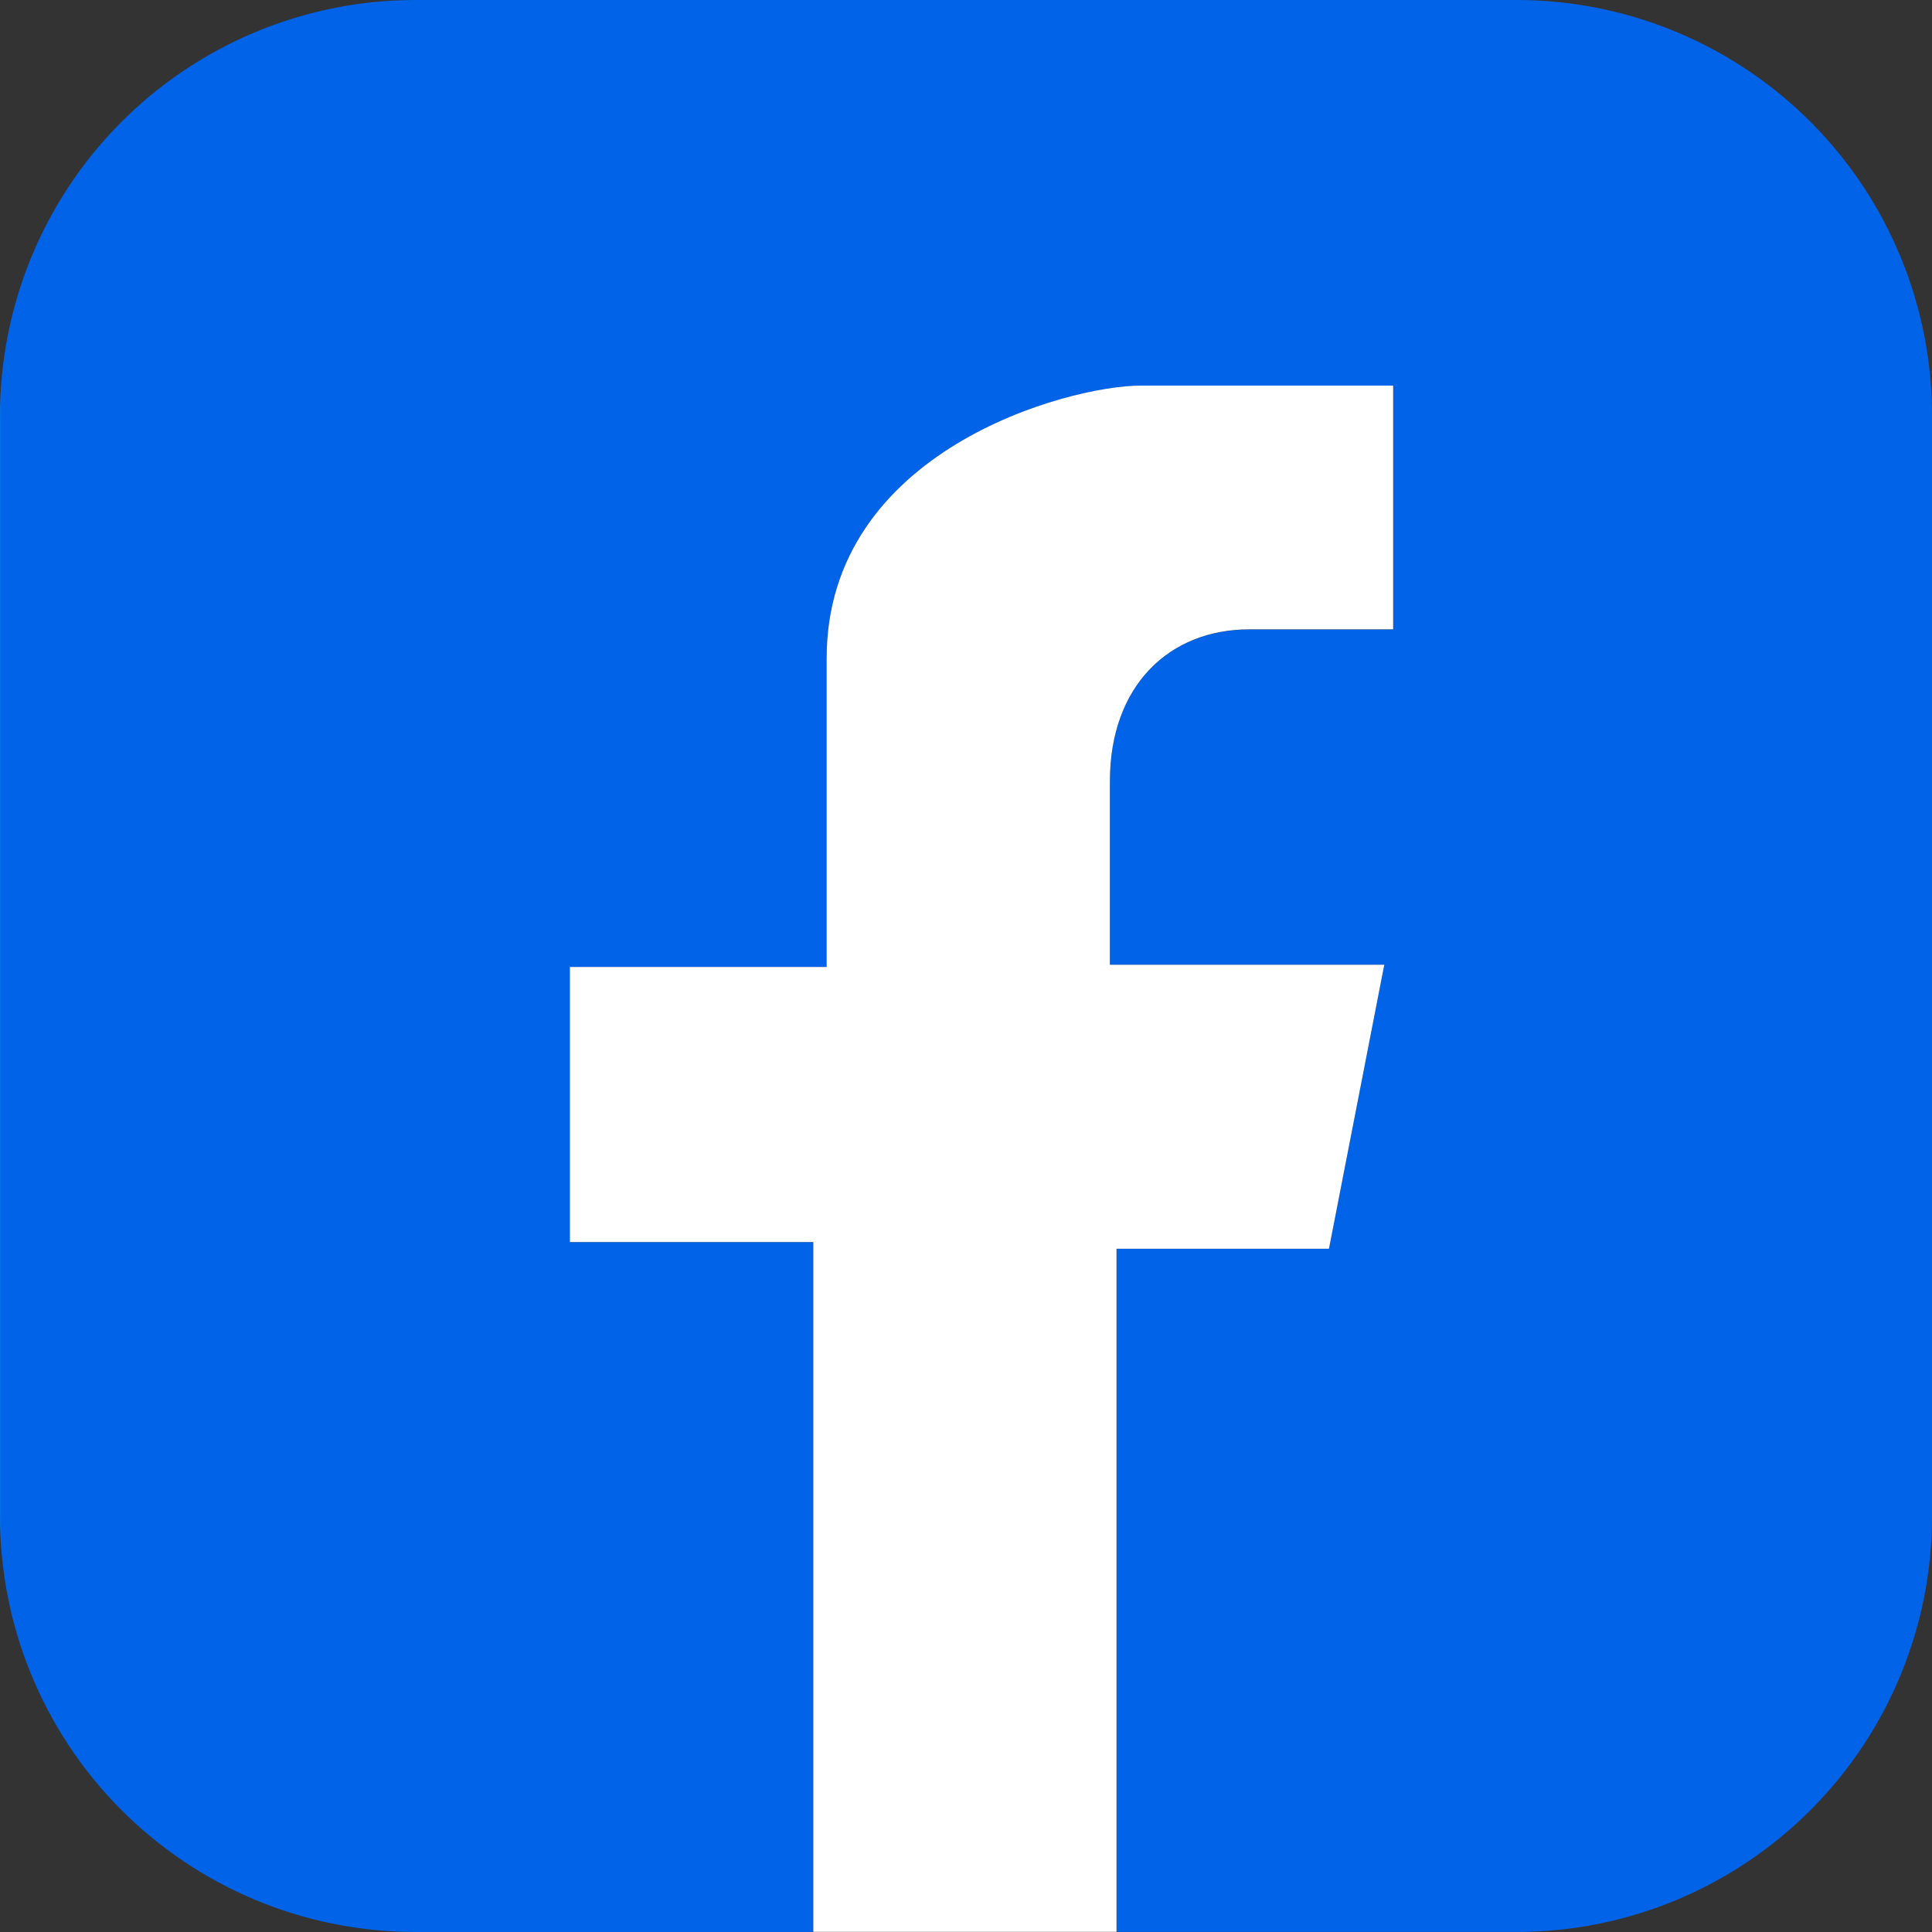
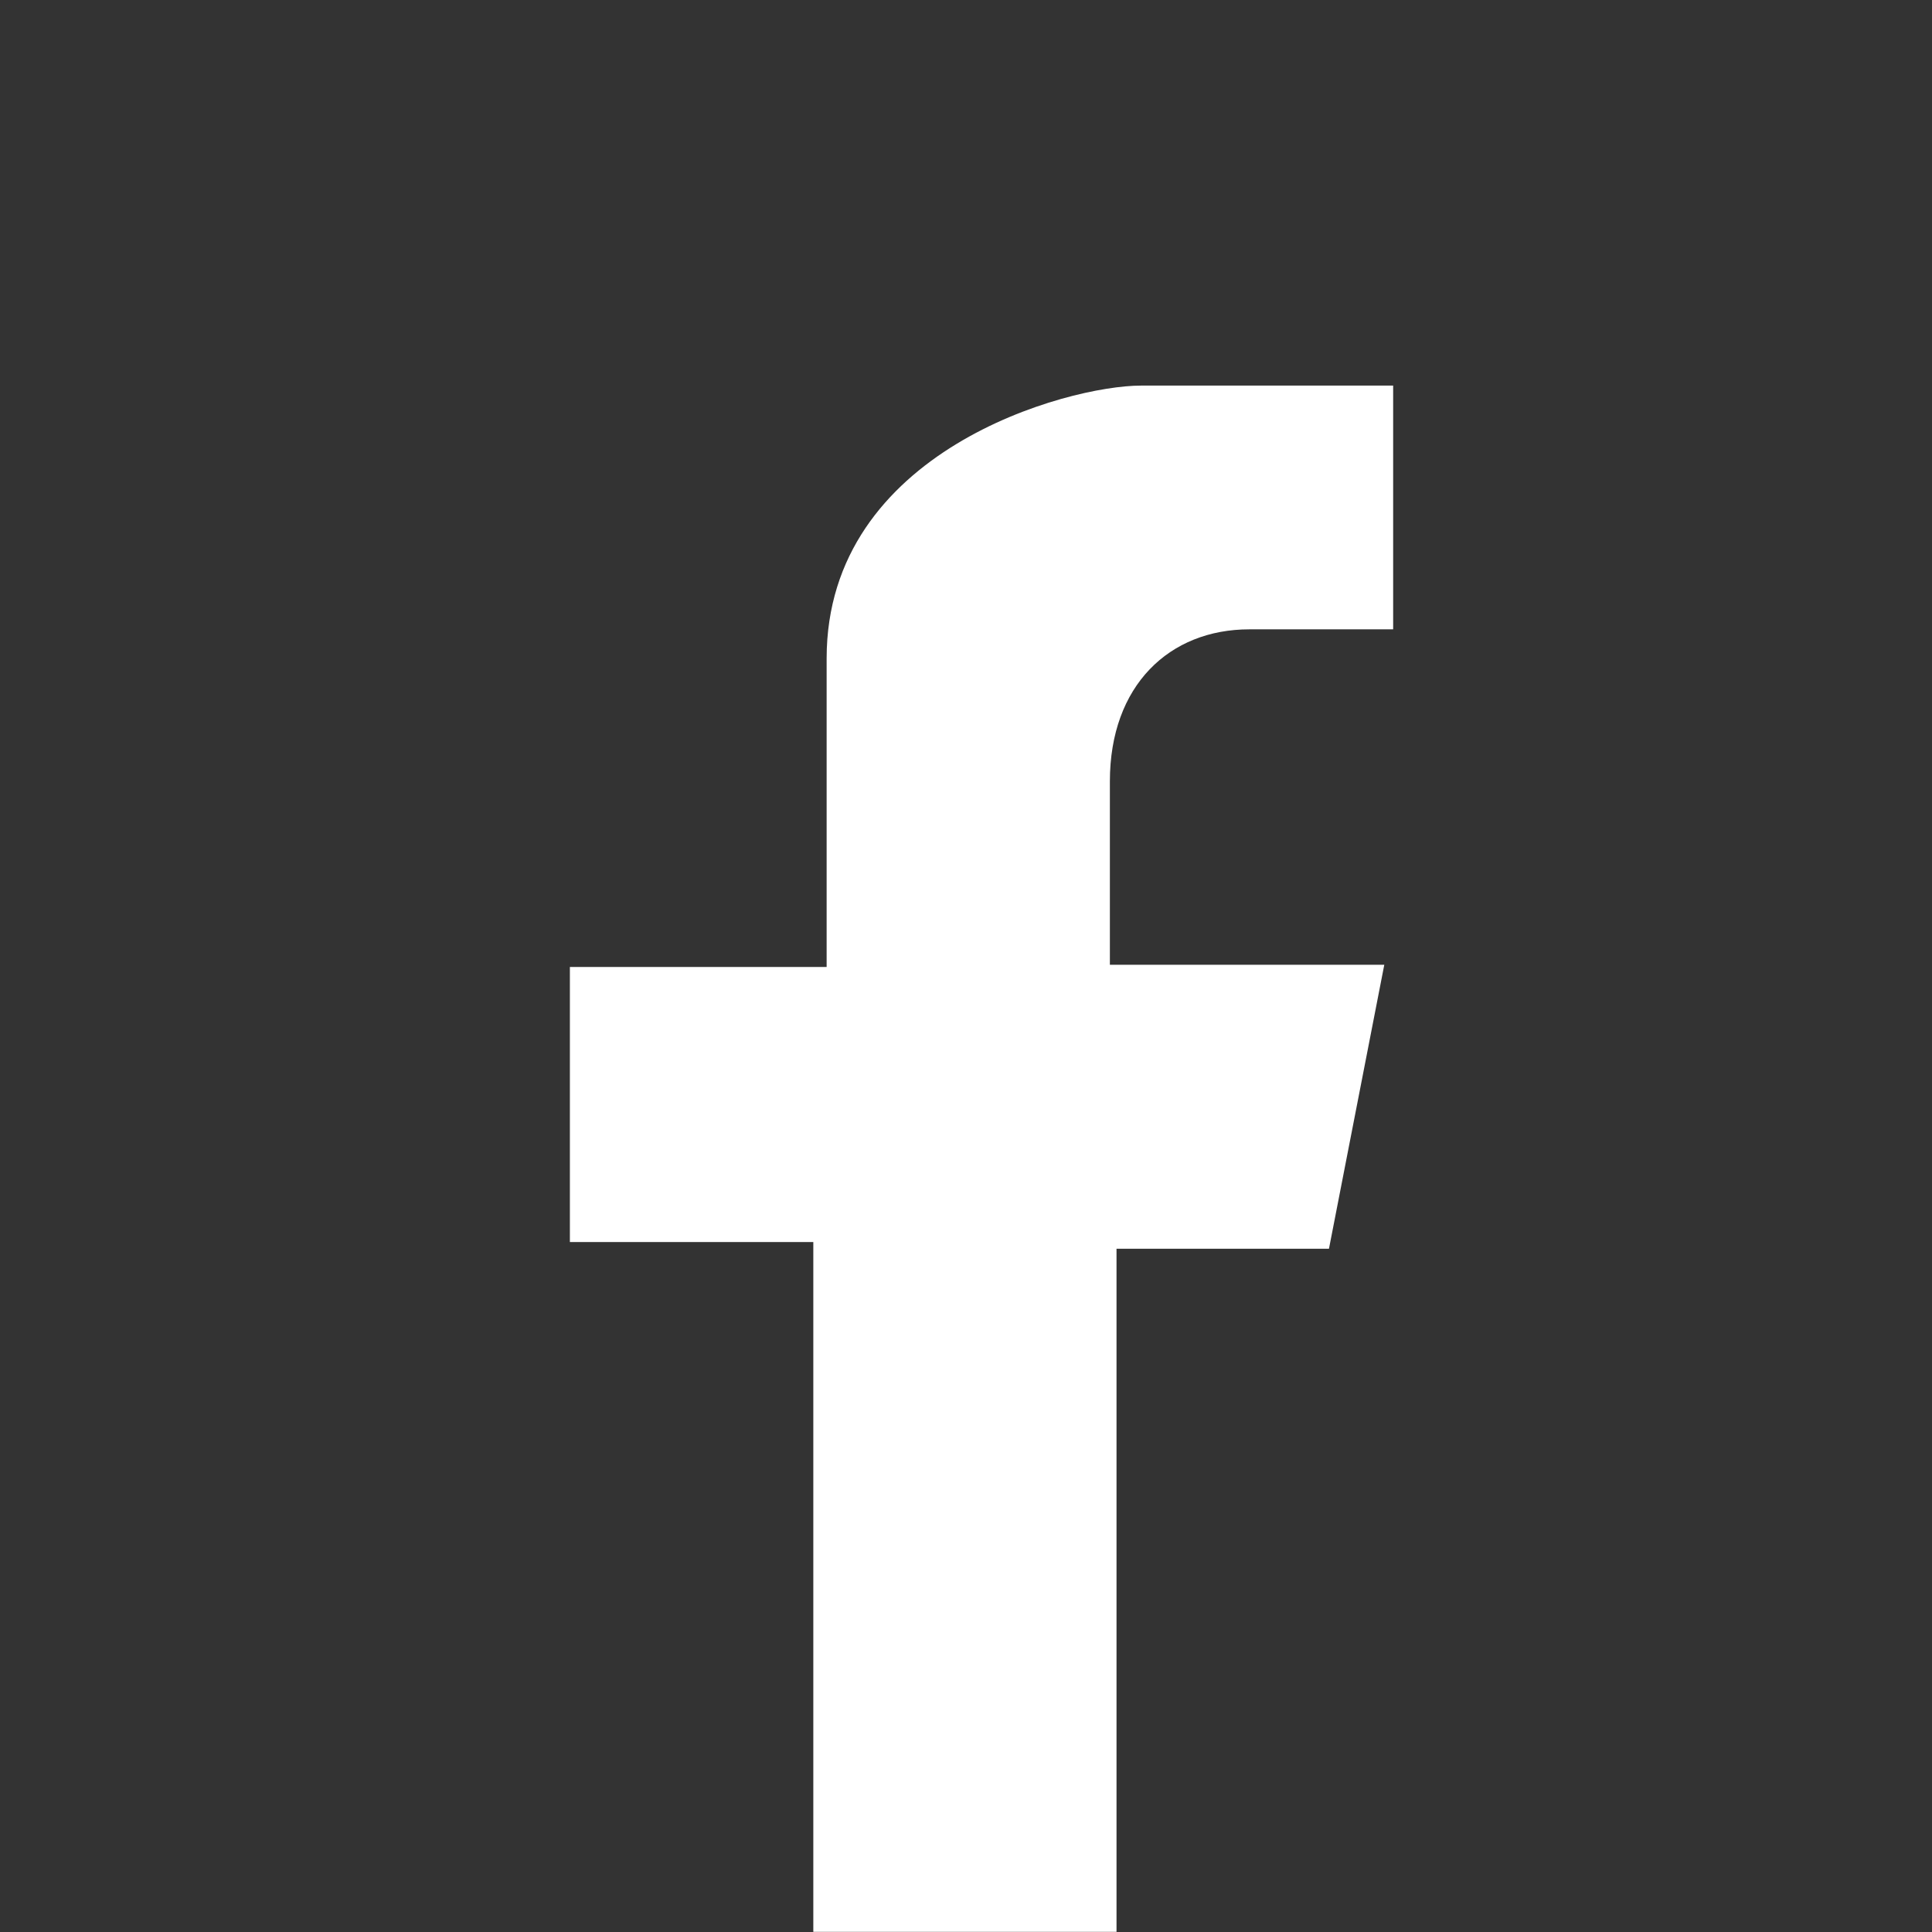
<svg xmlns="http://www.w3.org/2000/svg" id="Group_24752" data-name="Group 24752" width="186.11" height="186.109" viewBox="0 0 186.11 186.109">
  <rect x="0" y="0" width="186.11" height="186.109" fill="#333333" stroke="none" />
  <defs>
    <clipPath id="clip-path">
-       <path id="Path_8408" data-name="Path 8408" d="M39.812,0A40.021,40.021,0,0,0,0,40.227V145.882a40.022,40.022,0,0,0,39.812,40.227H78.345V119.657H54.9V93.163H79.625V63.436c0-20.033,23.238-26.279,30.273-26.279h24.3v23.48H120.344c-7.675,0-13.431,5.384-13.431,14.647V92.946h26.435L128.018,120.3H107.552v65.807H146.3a40.022,40.022,0,0,0,39.812-40.227V40.227A40.021,40.021,0,0,0,146.3,0Z" fill="none" />
-     </clipPath>
+       </clipPath>
    <linearGradient id="linear-gradient" y1="1" x2="0.005" y2="1" gradientUnits="objectBoundingBox">
      <stop offset="0" stop-color="#0eb0fc" />
      <stop offset="1" stop-color="#0163e7" />
    </linearGradient>
  </defs>
  <g id="Group_25083" data-name="Group 25083" transform="translate(0 0)" clip-path="url(#clip-path)">
    <rect id="Rectangle_17129" data-name="Rectangle 17129" width="186.111" height="186.109" transform="translate(0)" fill="url(#linear-gradient)" />
  </g>
  <path id="Path_8410" data-name="Path 8410" d="M133.711,123.733l5.329-27.356H112.606V78.714c0-9.263,5.756-14.647,13.431-14.647h13.857V40.588h-24.3c-7.035,0-30.273,6.246-30.273,26.279V96.594H60.588v26.495h23.45V189.54h29.207V123.733Z" transform="translate(-5.691 -3.443)" fill="#fff" />
</svg>